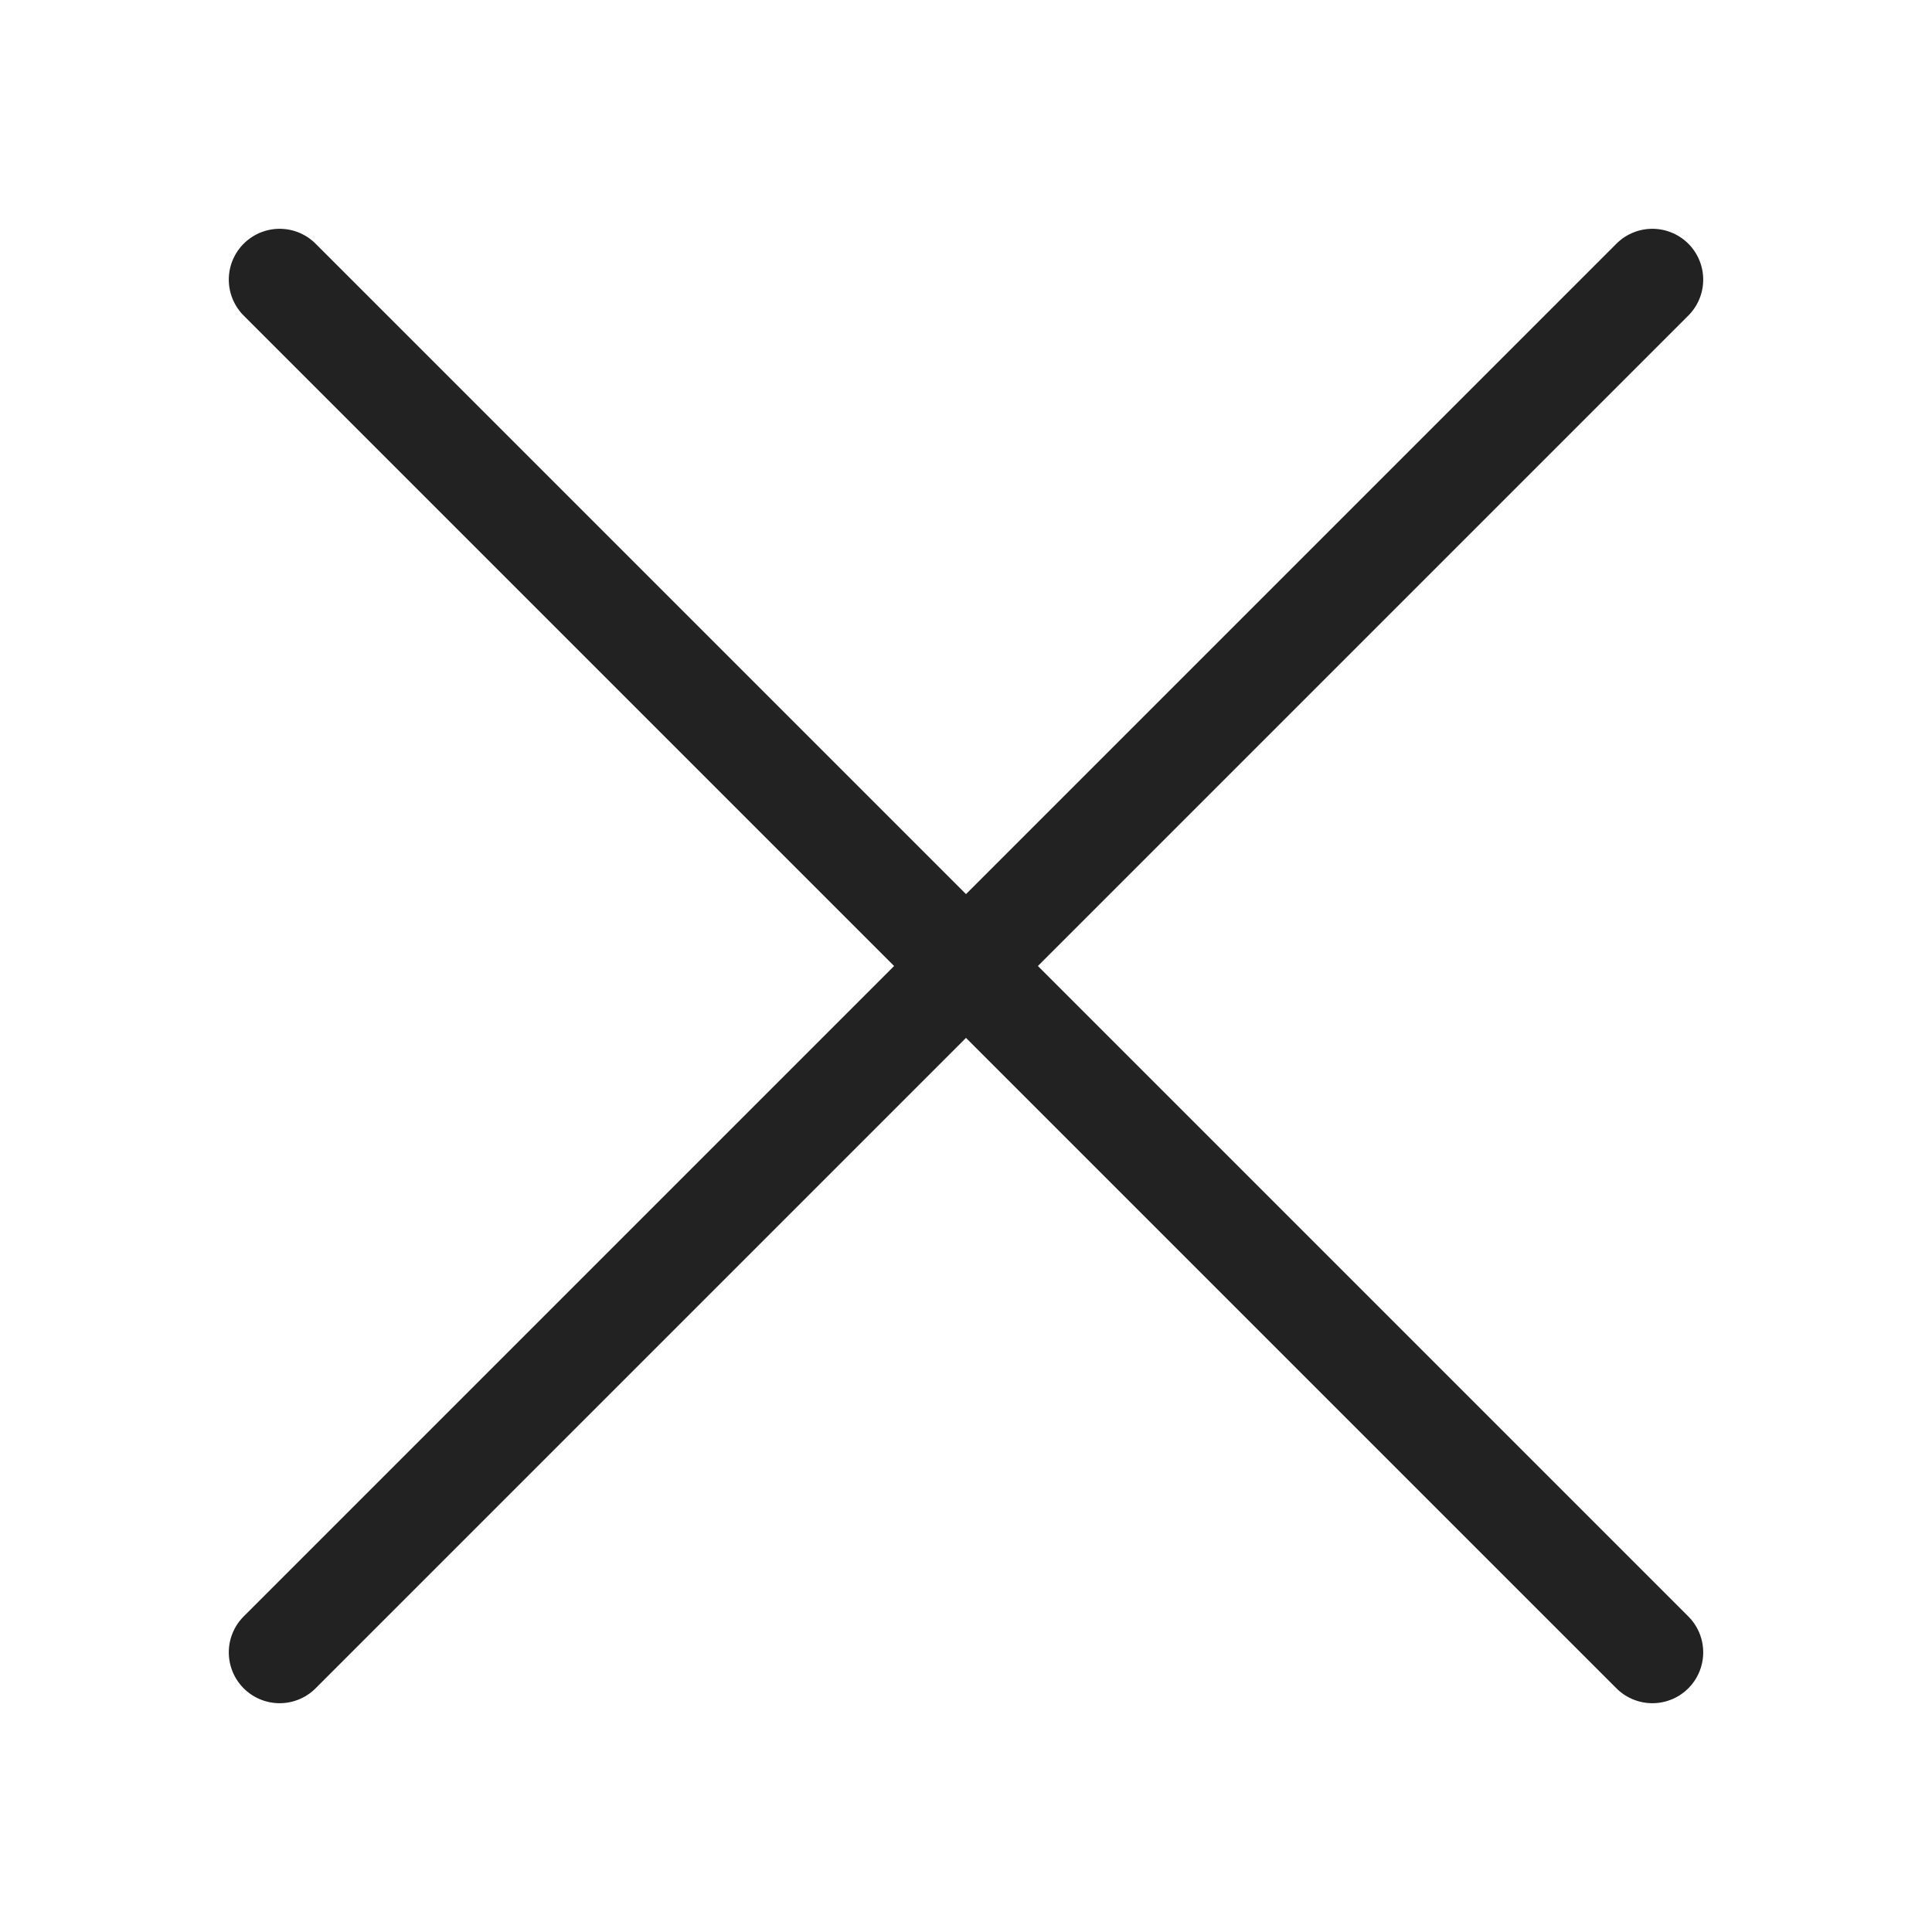
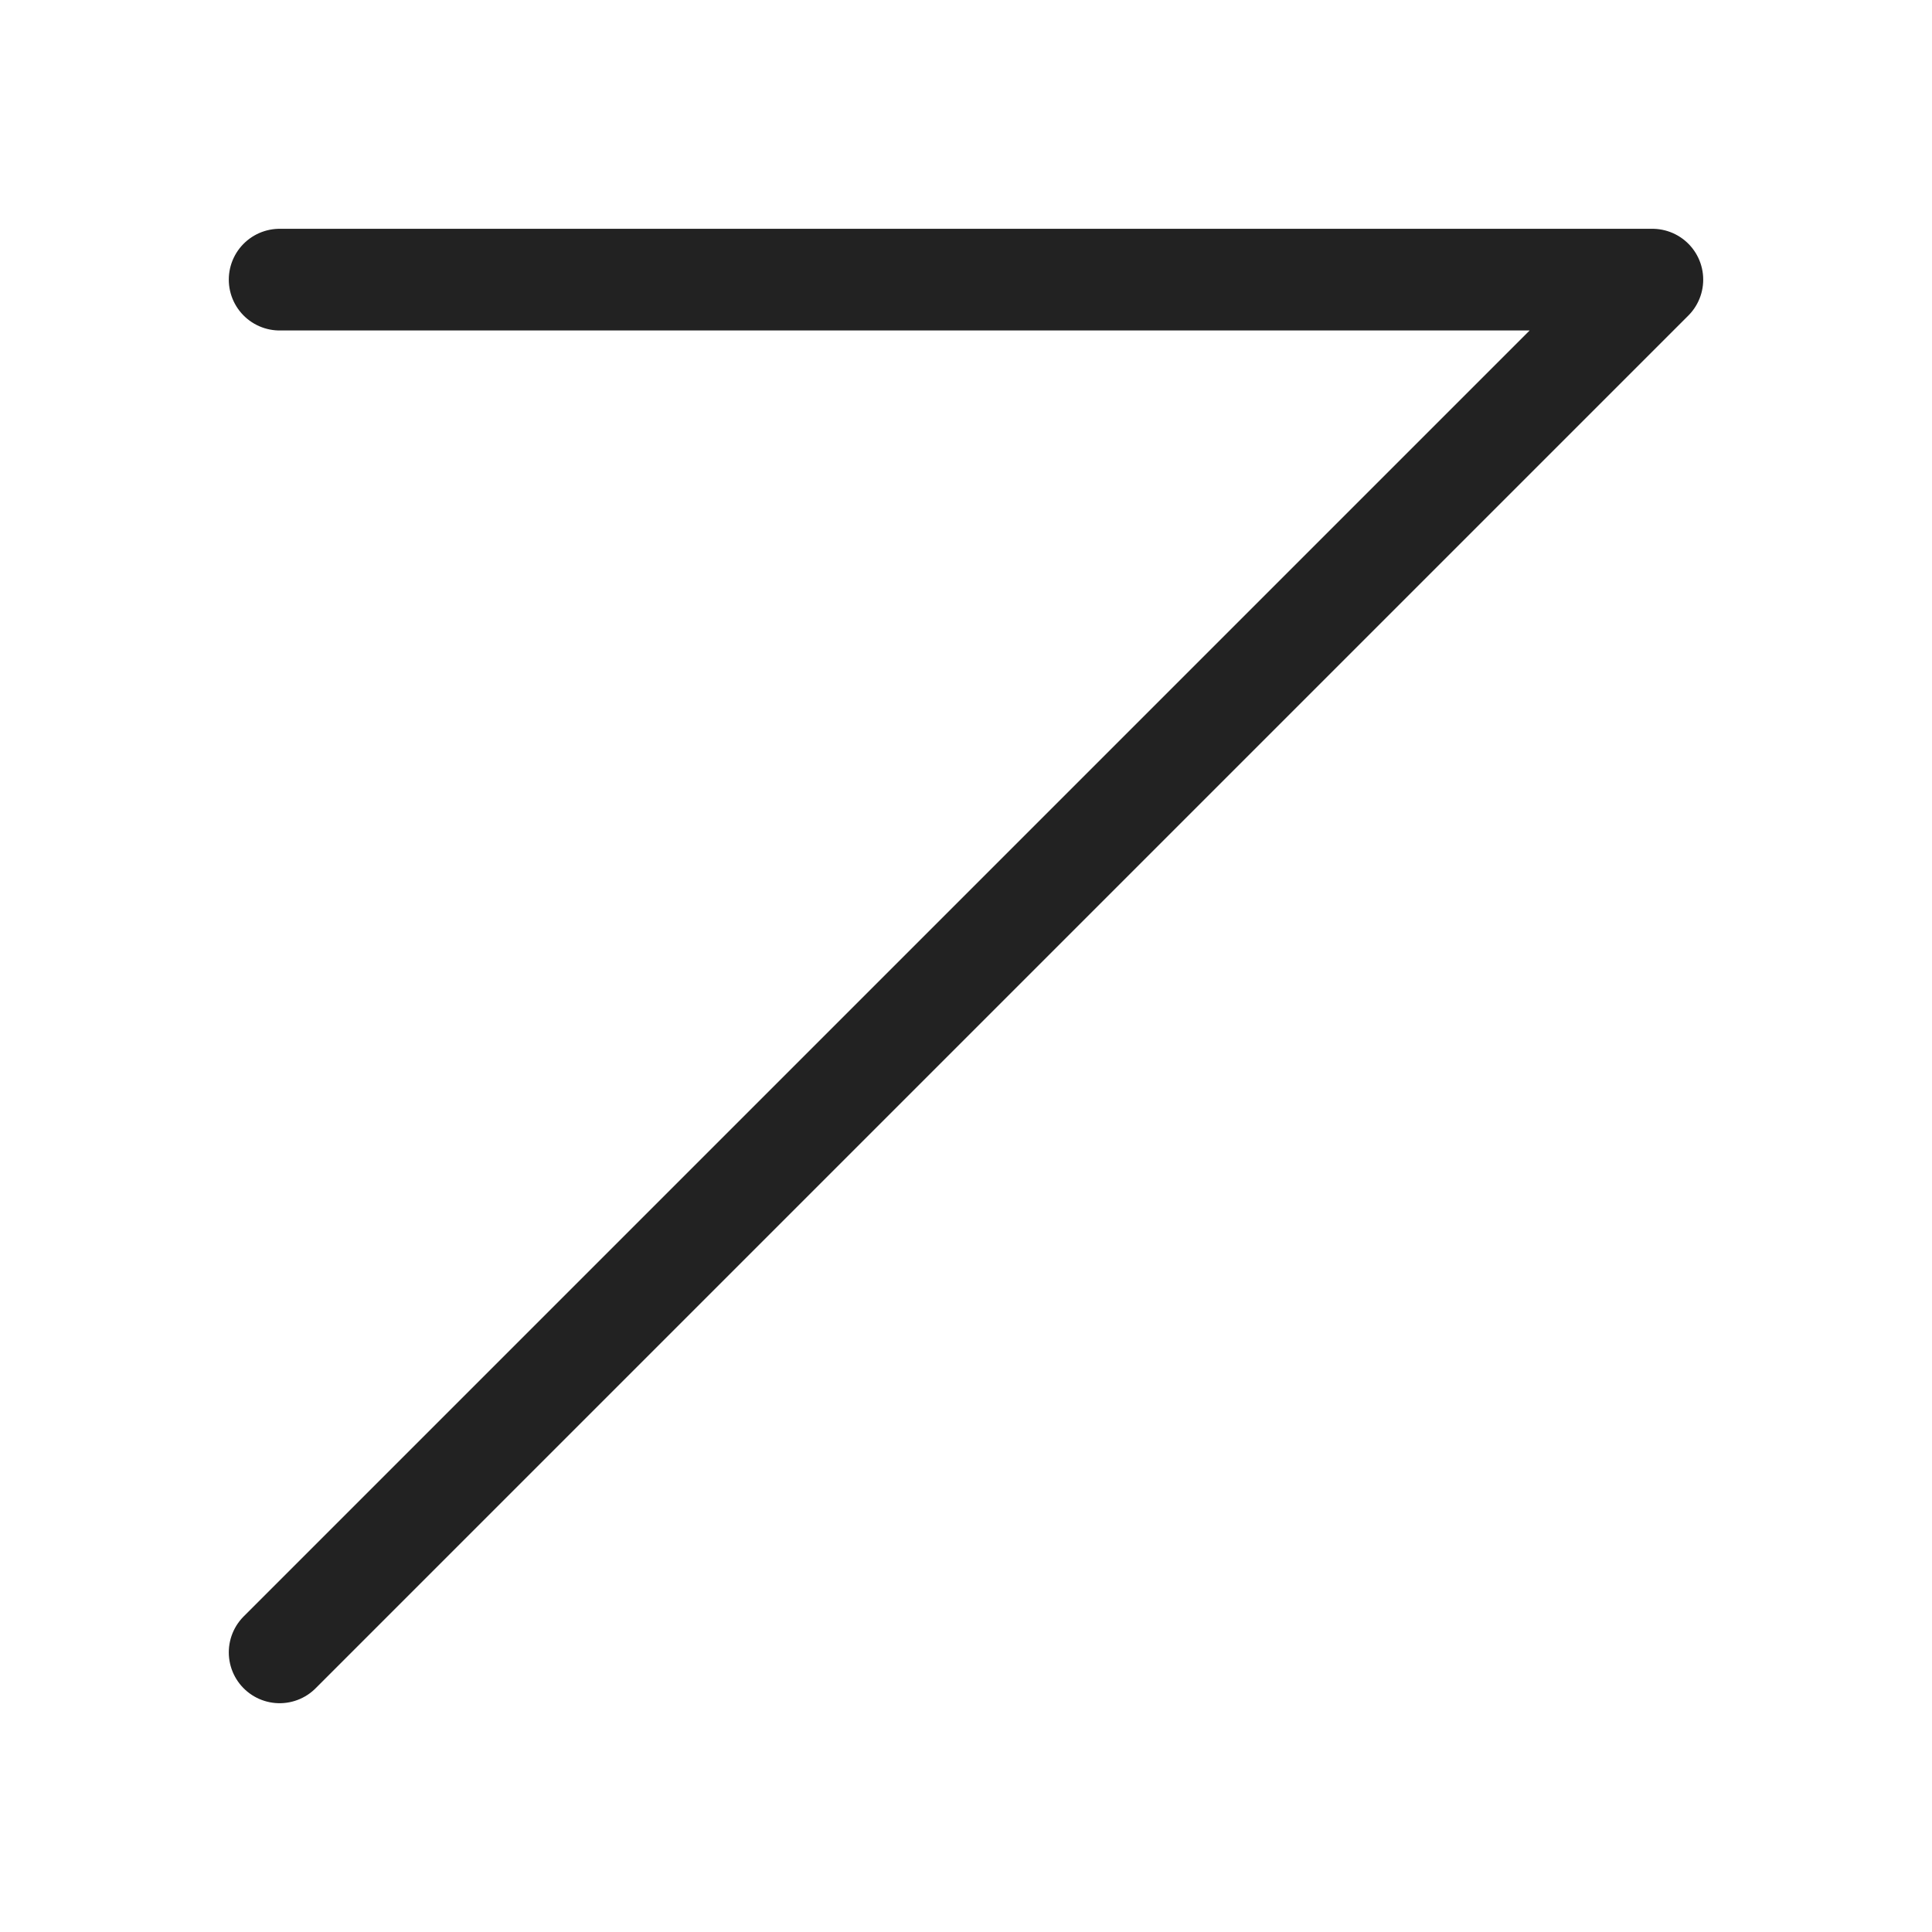
<svg xmlns="http://www.w3.org/2000/svg" width="19" height="19" viewBox="0 0 19 19" fill="none">
-   <path d="M2.75 16.25L16.25 2.75M16.25 16.25L2.75 2.75" stroke="#222222" stroke-linecap="round" stroke-linejoin="round" />
+   <path d="M2.75 16.25L16.25 2.75L2.75 2.75" stroke="#222222" stroke-linecap="round" stroke-linejoin="round" />
</svg>